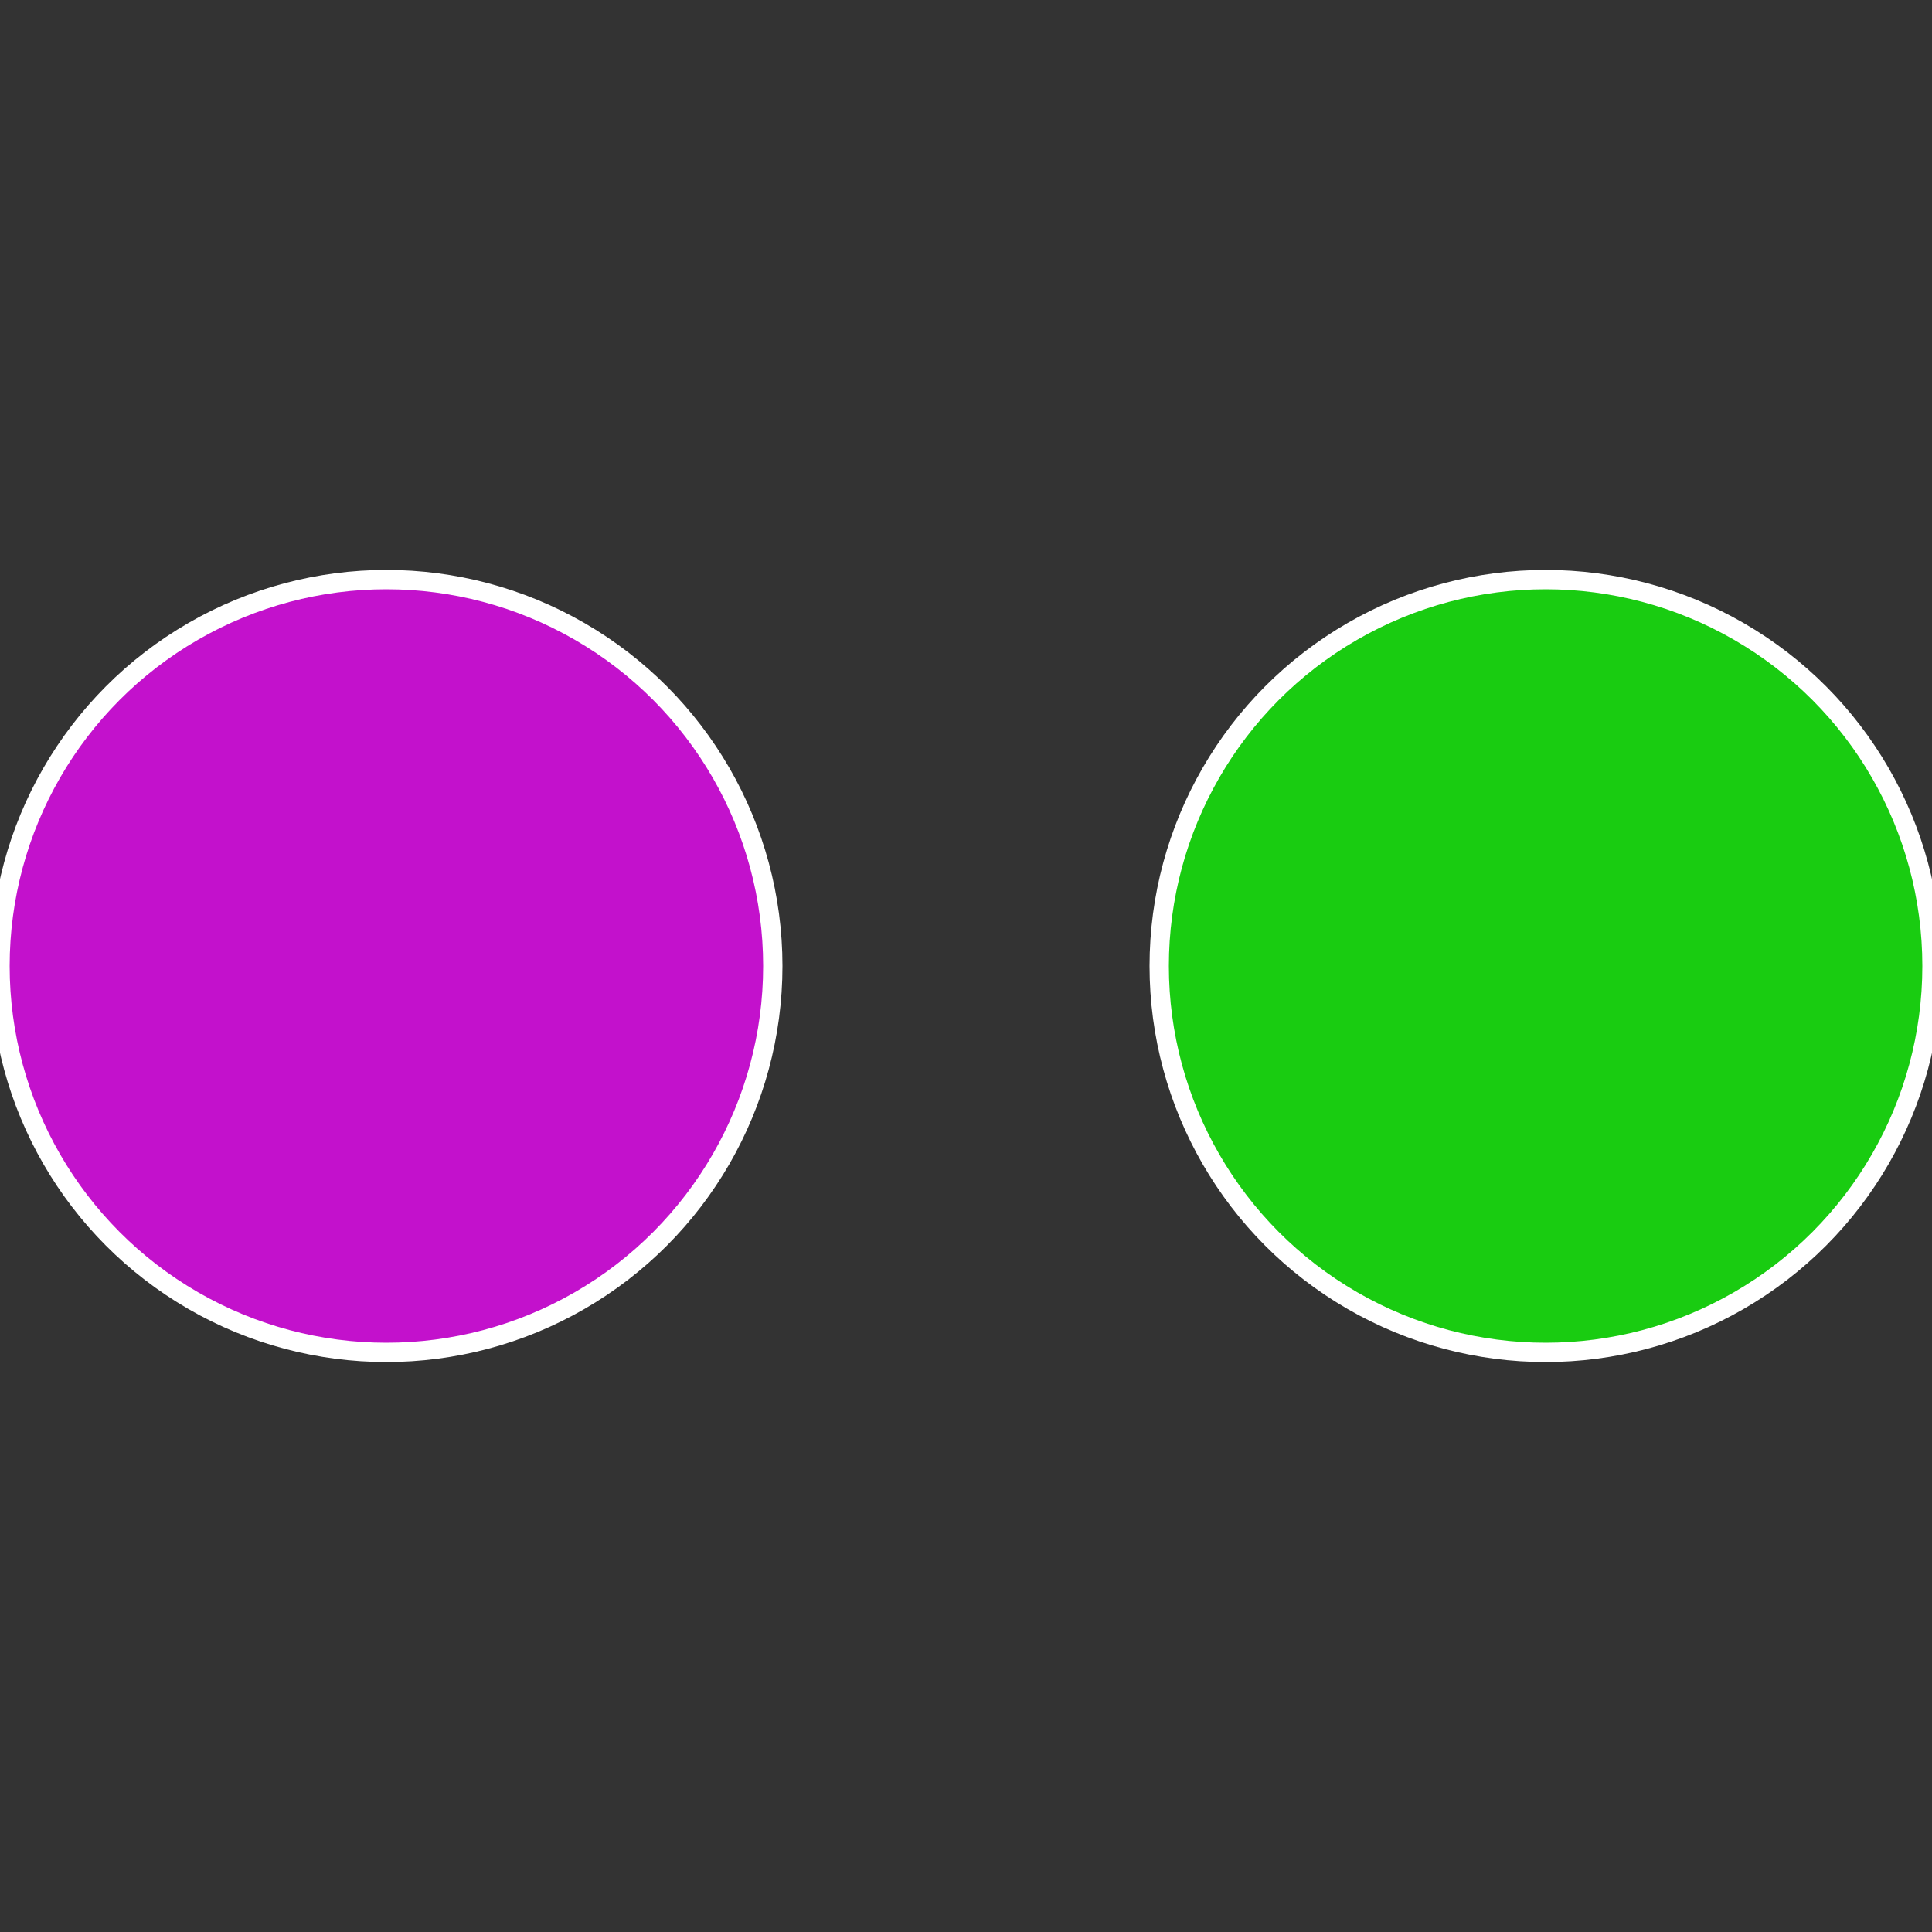
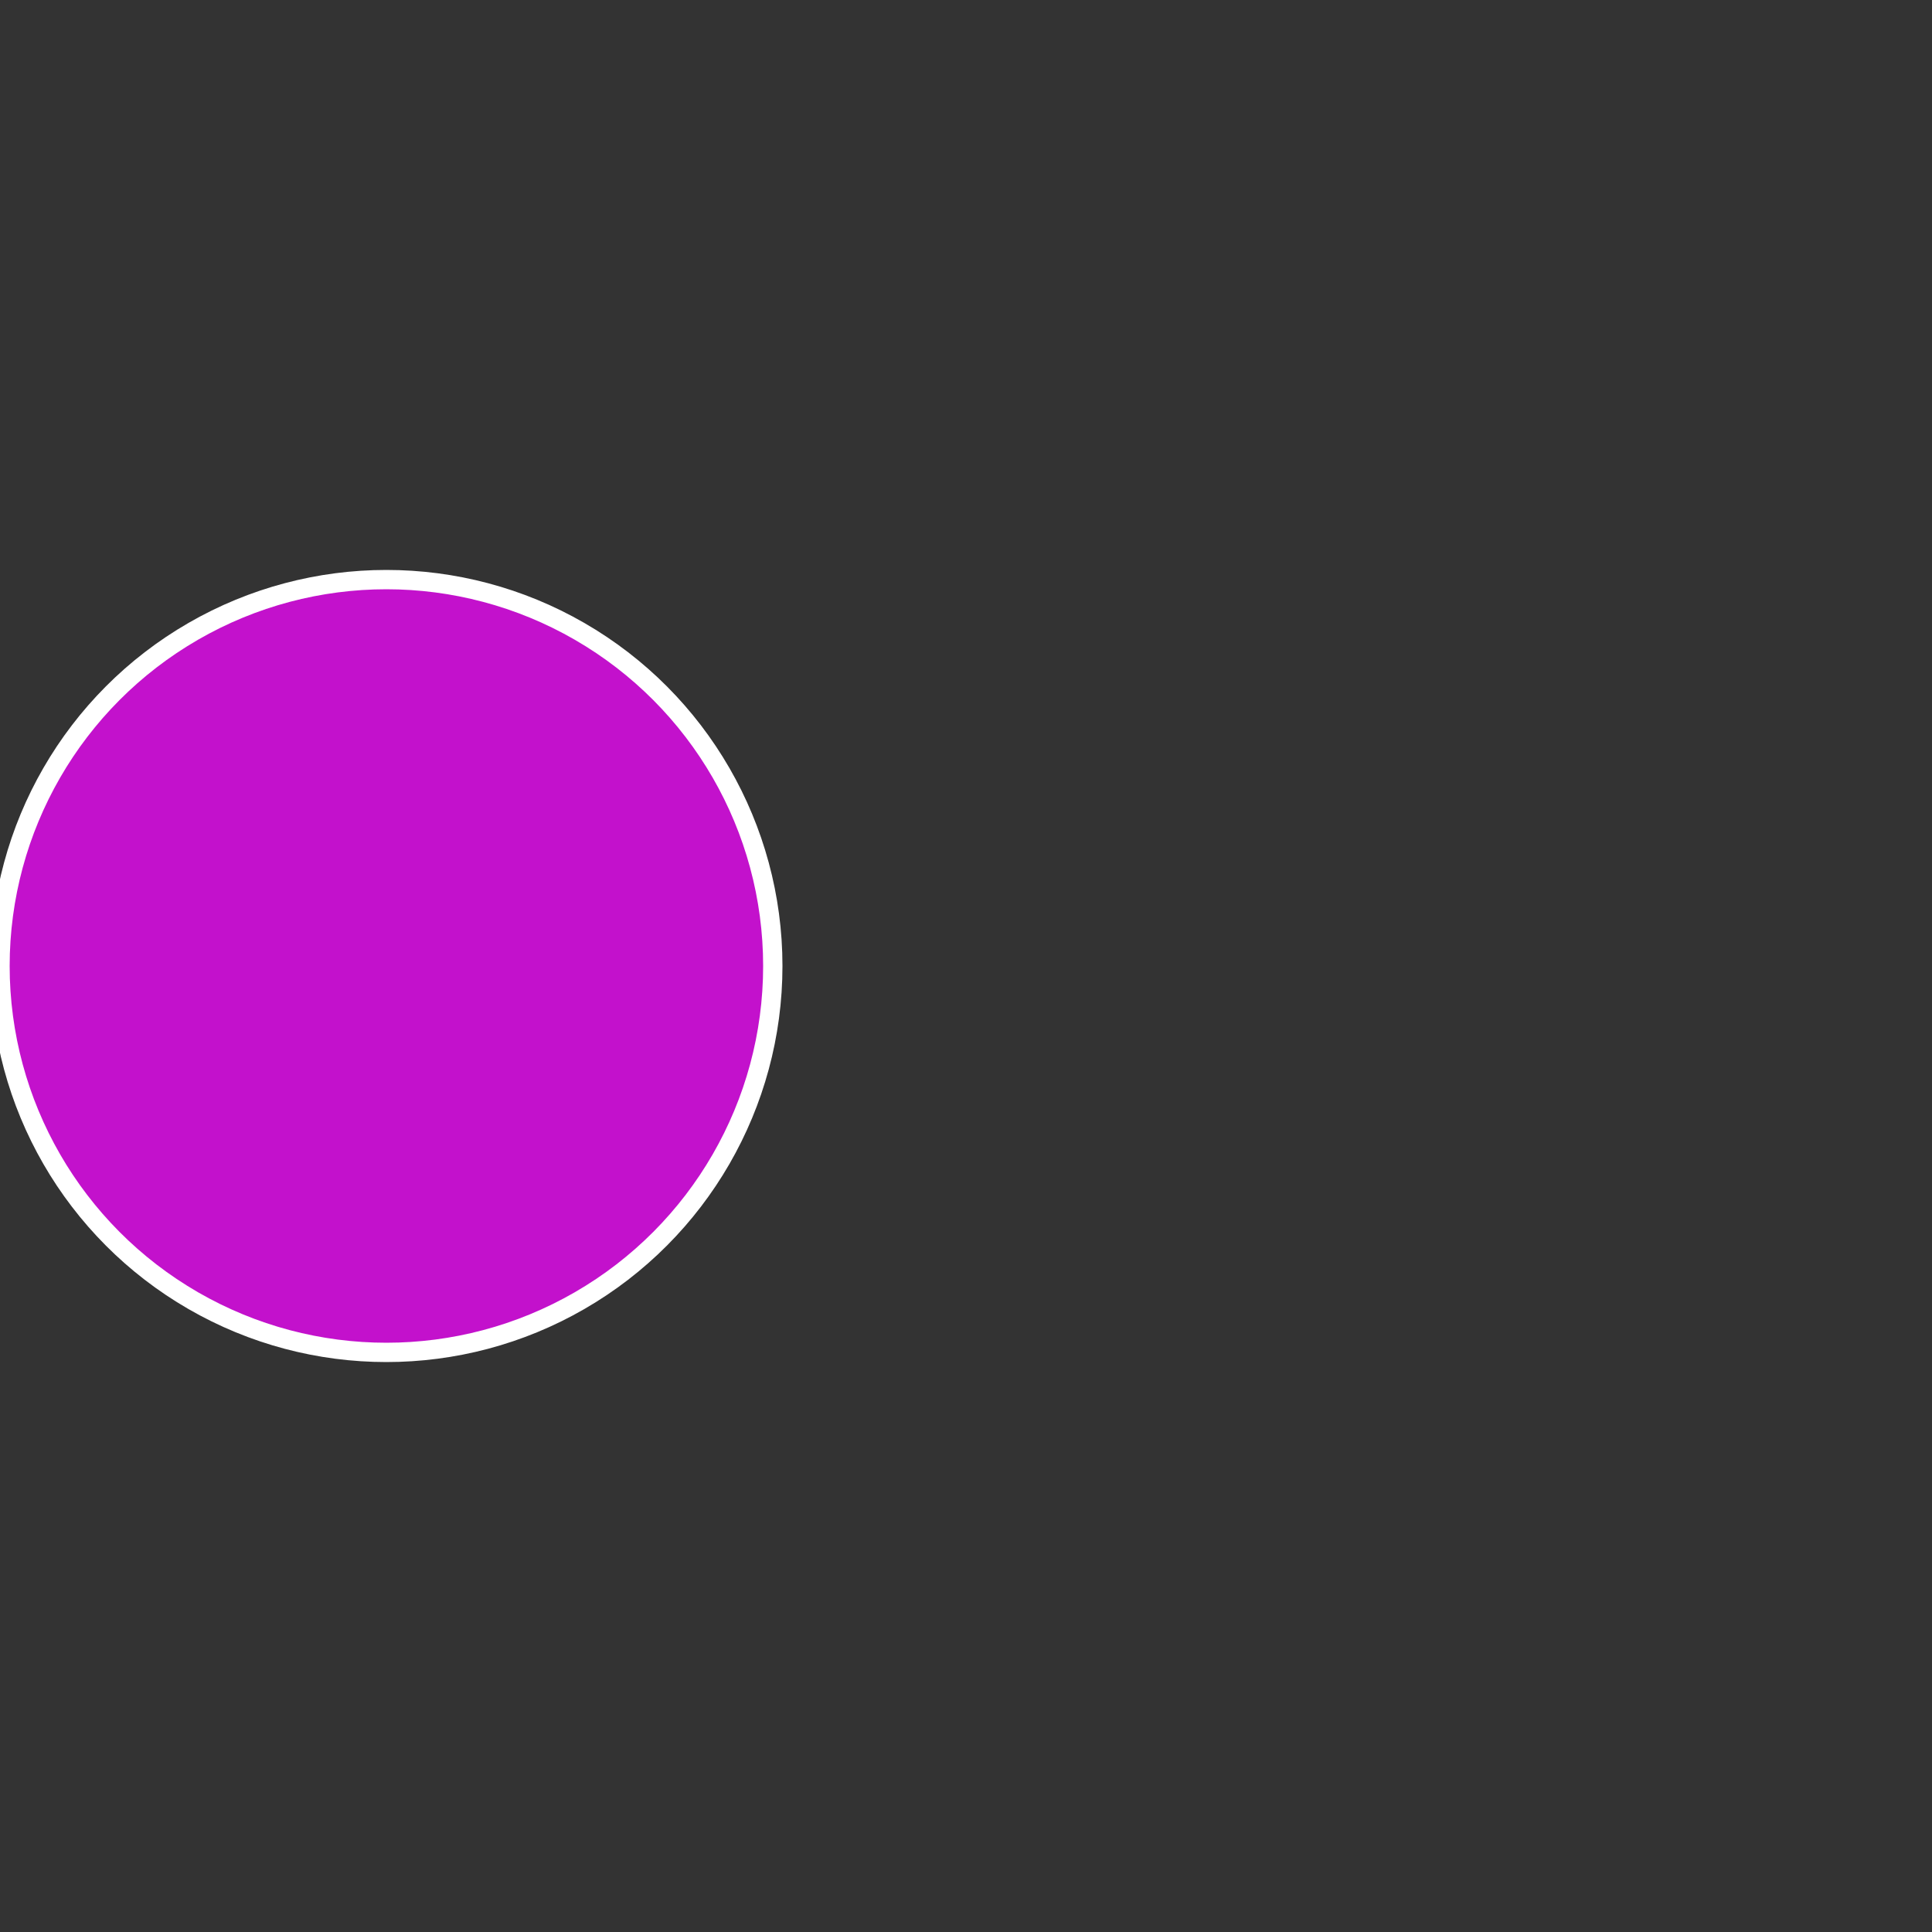
<svg xmlns="http://www.w3.org/2000/svg" width="500" height="500" viewBox="-1 -1 2 2">
  <rect x="-1" y="-1" width="2" height="2" fill="#333333" stroke="none" />
-   <circle cx="0.6" cy="0" r="0.4" fill="#19cc11" stroke="#fff" stroke-width="1%" />
  <circle cx="-0.6" cy="7.3478807948841E-17" r="0.4" fill="#c311cc" stroke="#fff" stroke-width="1%" />
</svg>